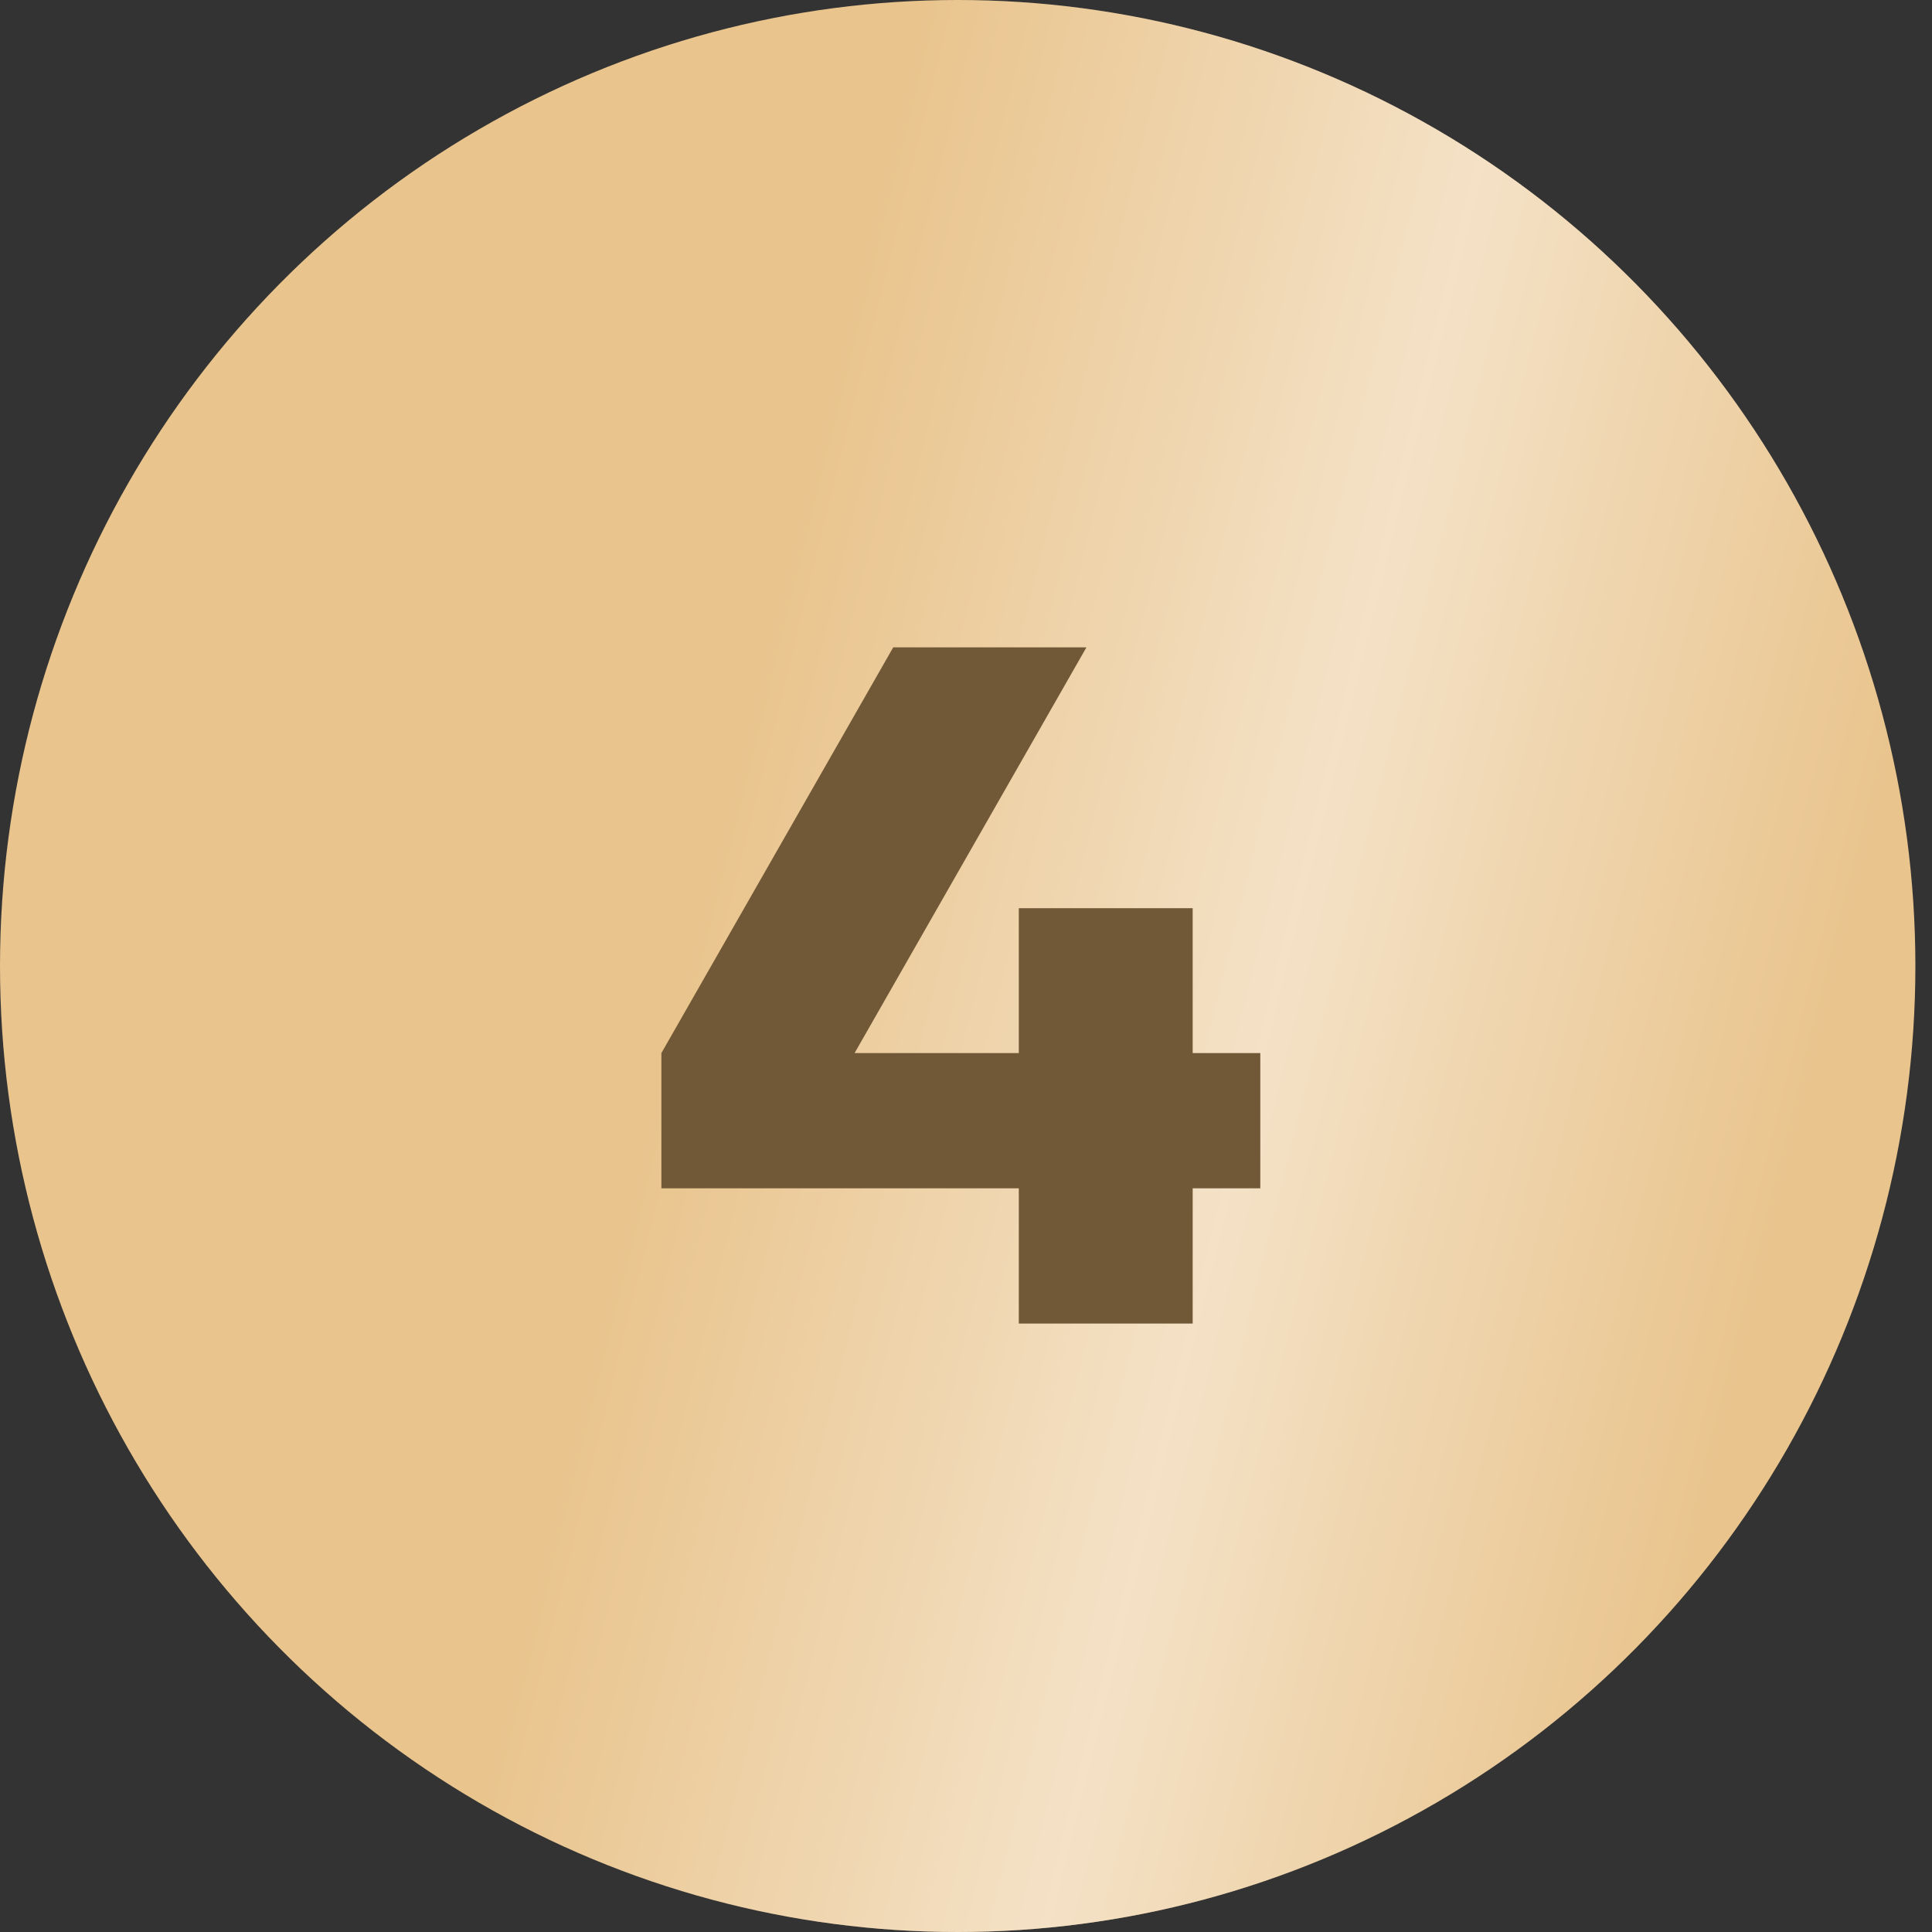
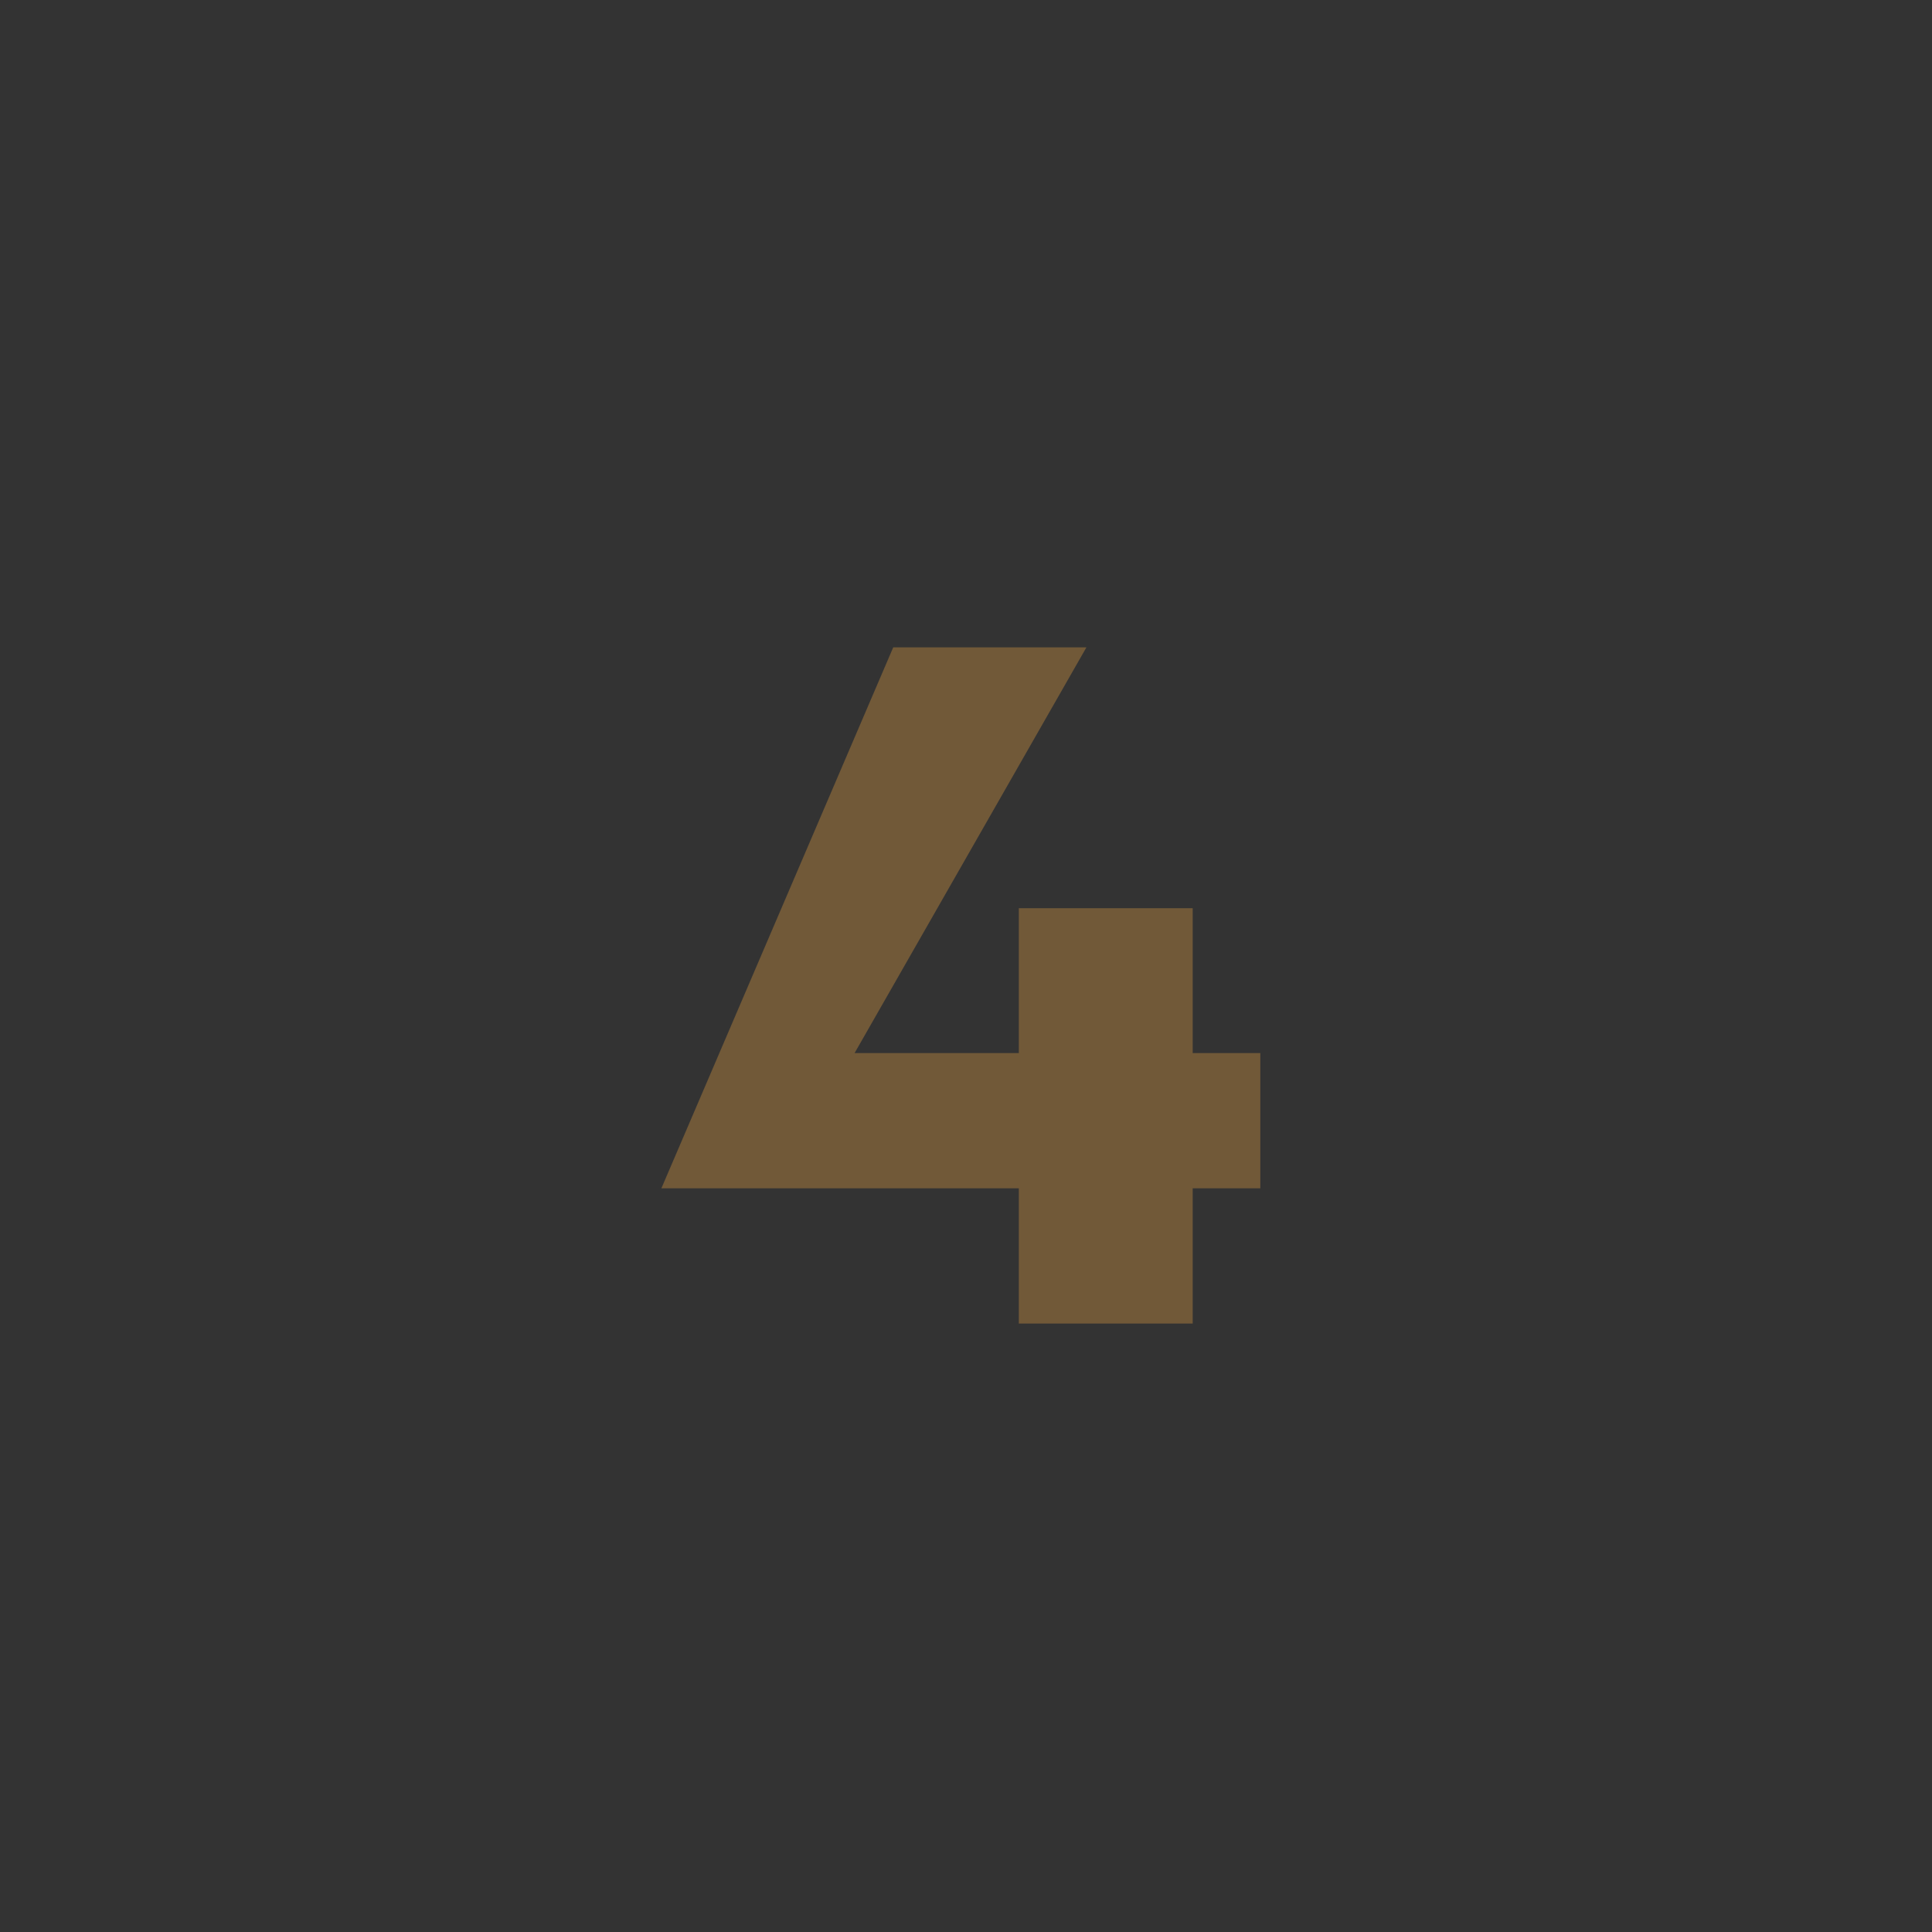
<svg xmlns="http://www.w3.org/2000/svg" width="60" height="60" viewBox="0 0 60 60" fill="none">
  <rect x="0" y="0" width="60" height="60" fill="#333333" stroke="none" />
-   <ellipse cx="29.742" cy="30" rx="29.742" ry="30" fill="#E9C48D" />
-   <ellipse cx="29.742" cy="30" rx="29.742" ry="30" fill="url(#paint0_linear_174_283)" fill-opacity="0.5" />
-   <path d="M31.64 36.904H20.54V32.704L27.74 20.104H33.74L26.54 32.704H31.64V28.204H37.04V32.704H39.14V36.904H37.04V41.104H31.64V36.904Z" fill="#715938" />
+   <path d="M31.64 36.904H20.54L27.74 20.104H33.74L26.54 32.704H31.64V28.204H37.04V32.704H39.14V36.904H37.04V41.104H31.64V36.904Z" fill="#715938" />
  <defs>
    <linearGradient id="paint0_linear_174_283" x1="28.656" y1="1.64622e-06" x2="62.566" y2="8.359" gradientUnits="userSpaceOnUse">
      <stop stop-color="white" stop-opacity="0" />
      <stop offset="0.516" stop-color="white" />
      <stop offset="1" stop-color="white" stop-opacity="0" />
    </linearGradient>
  </defs>
</svg>